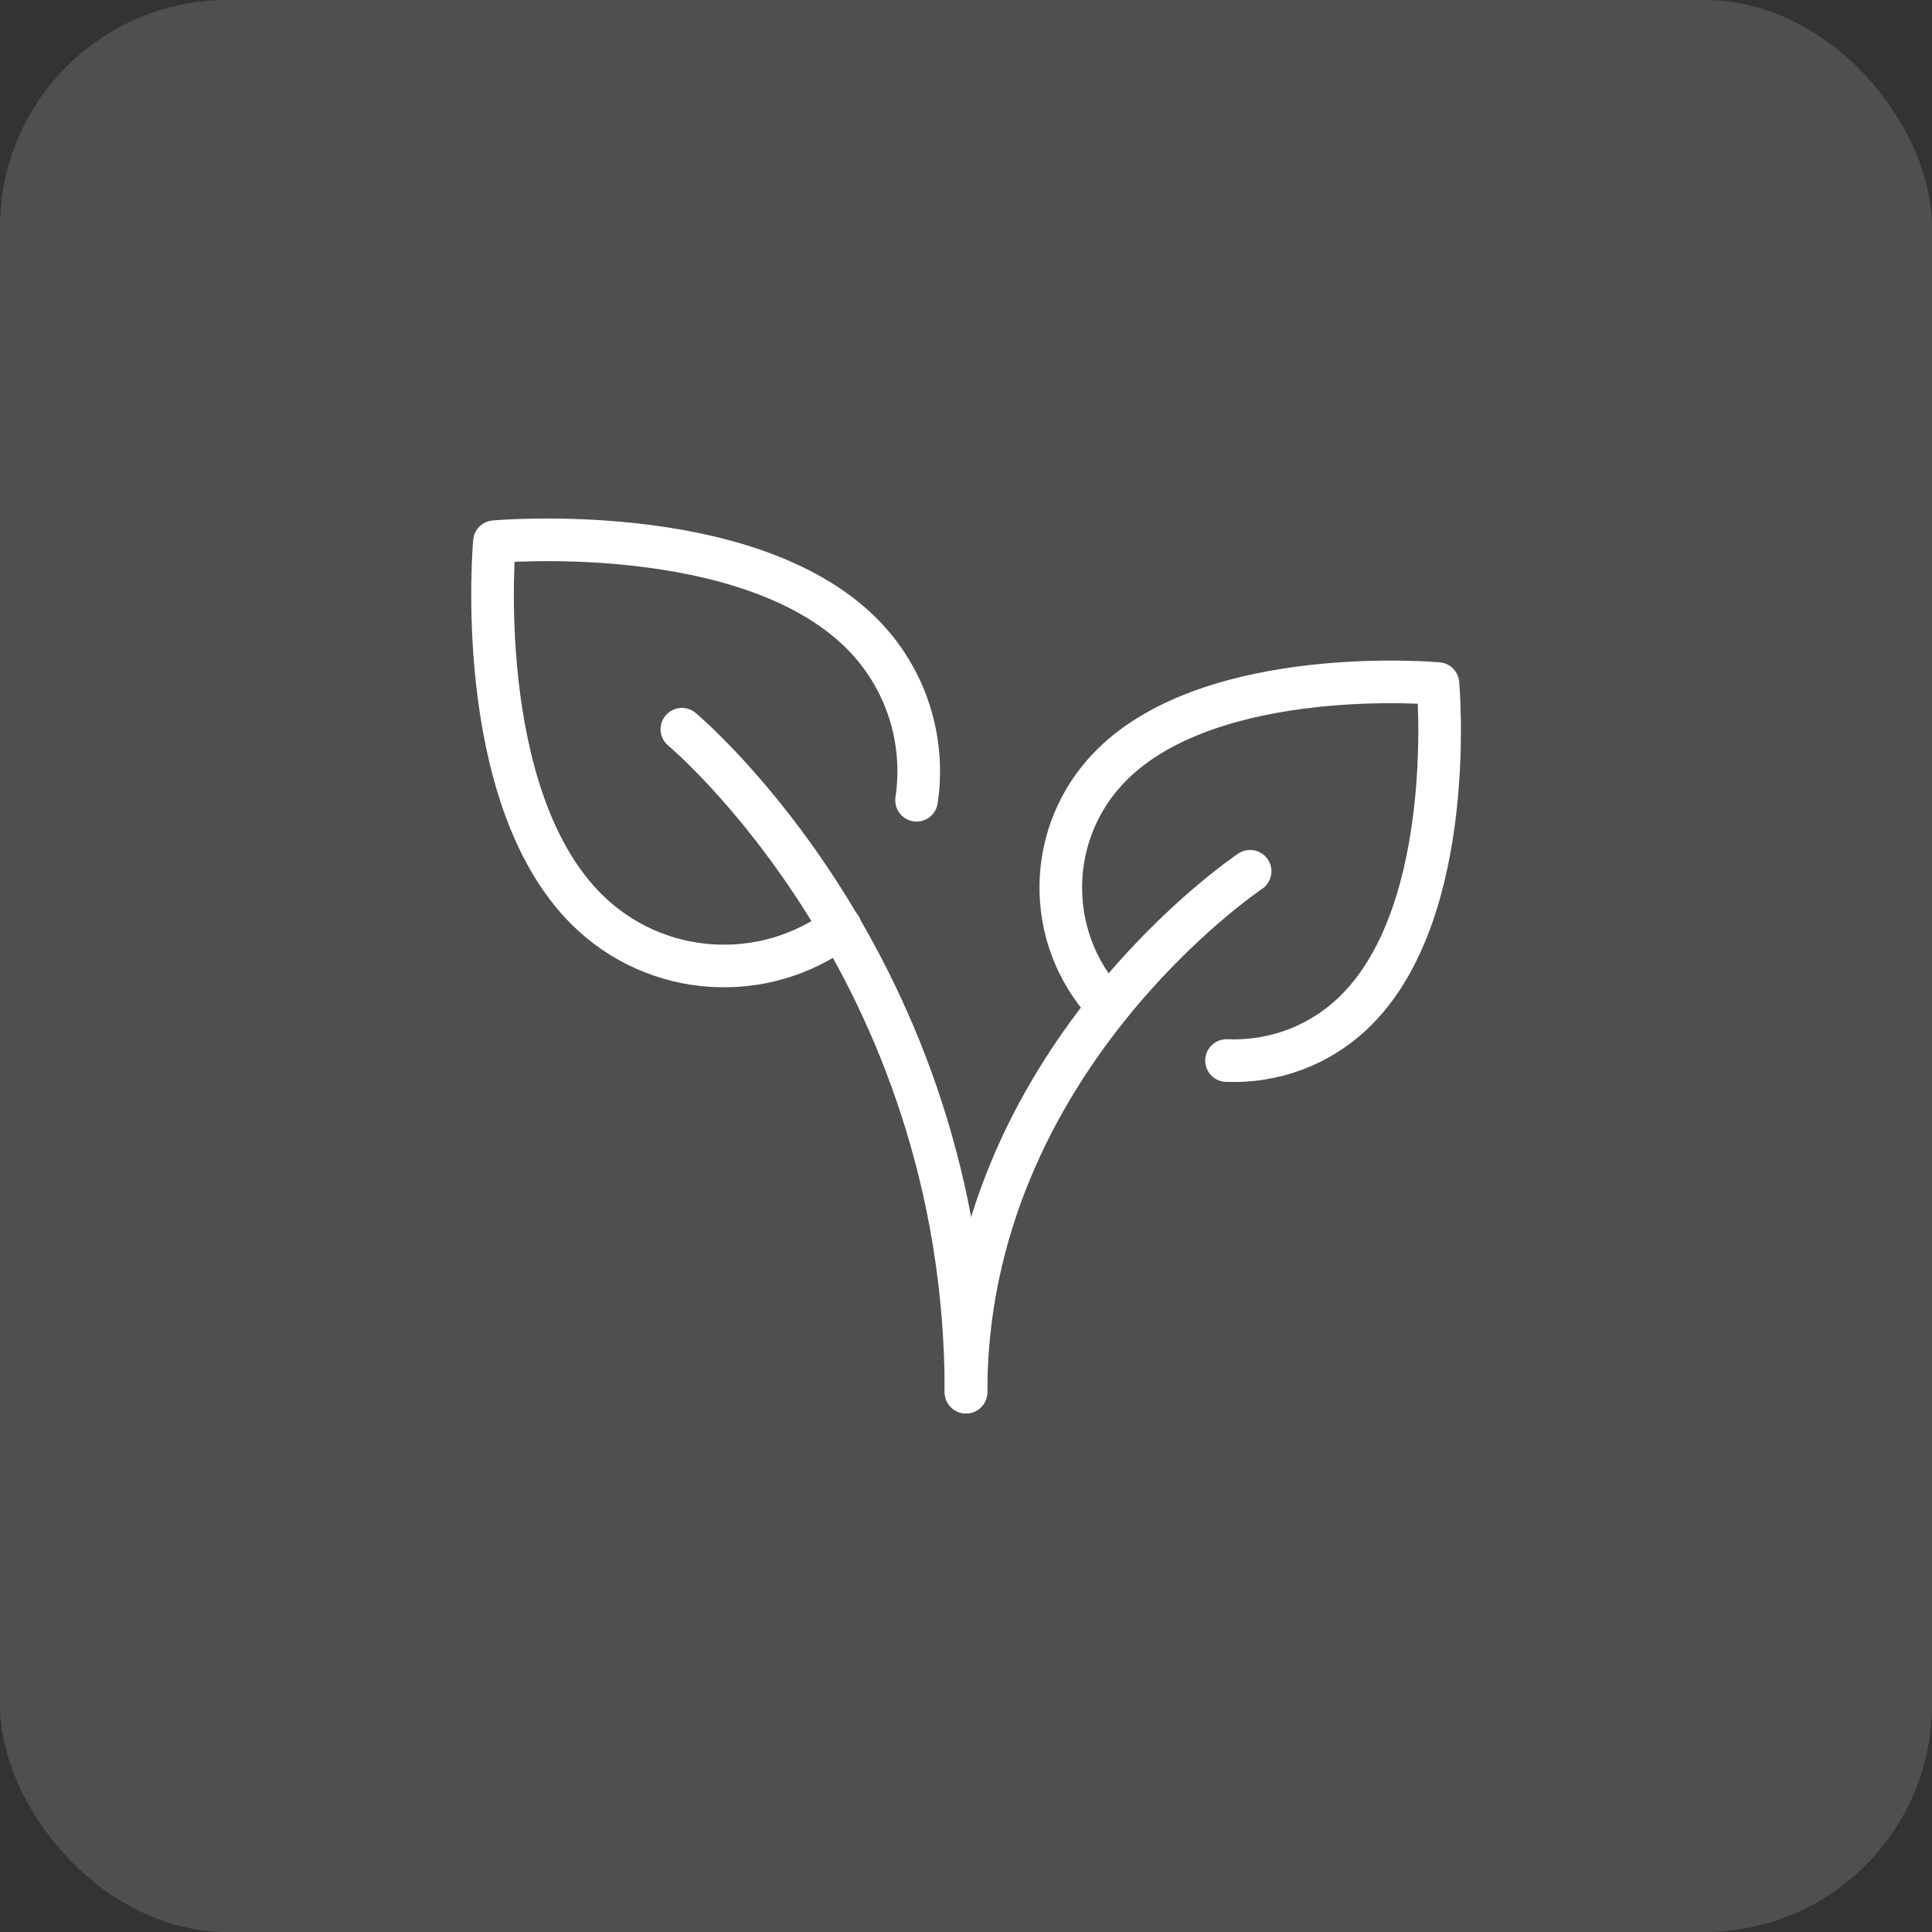
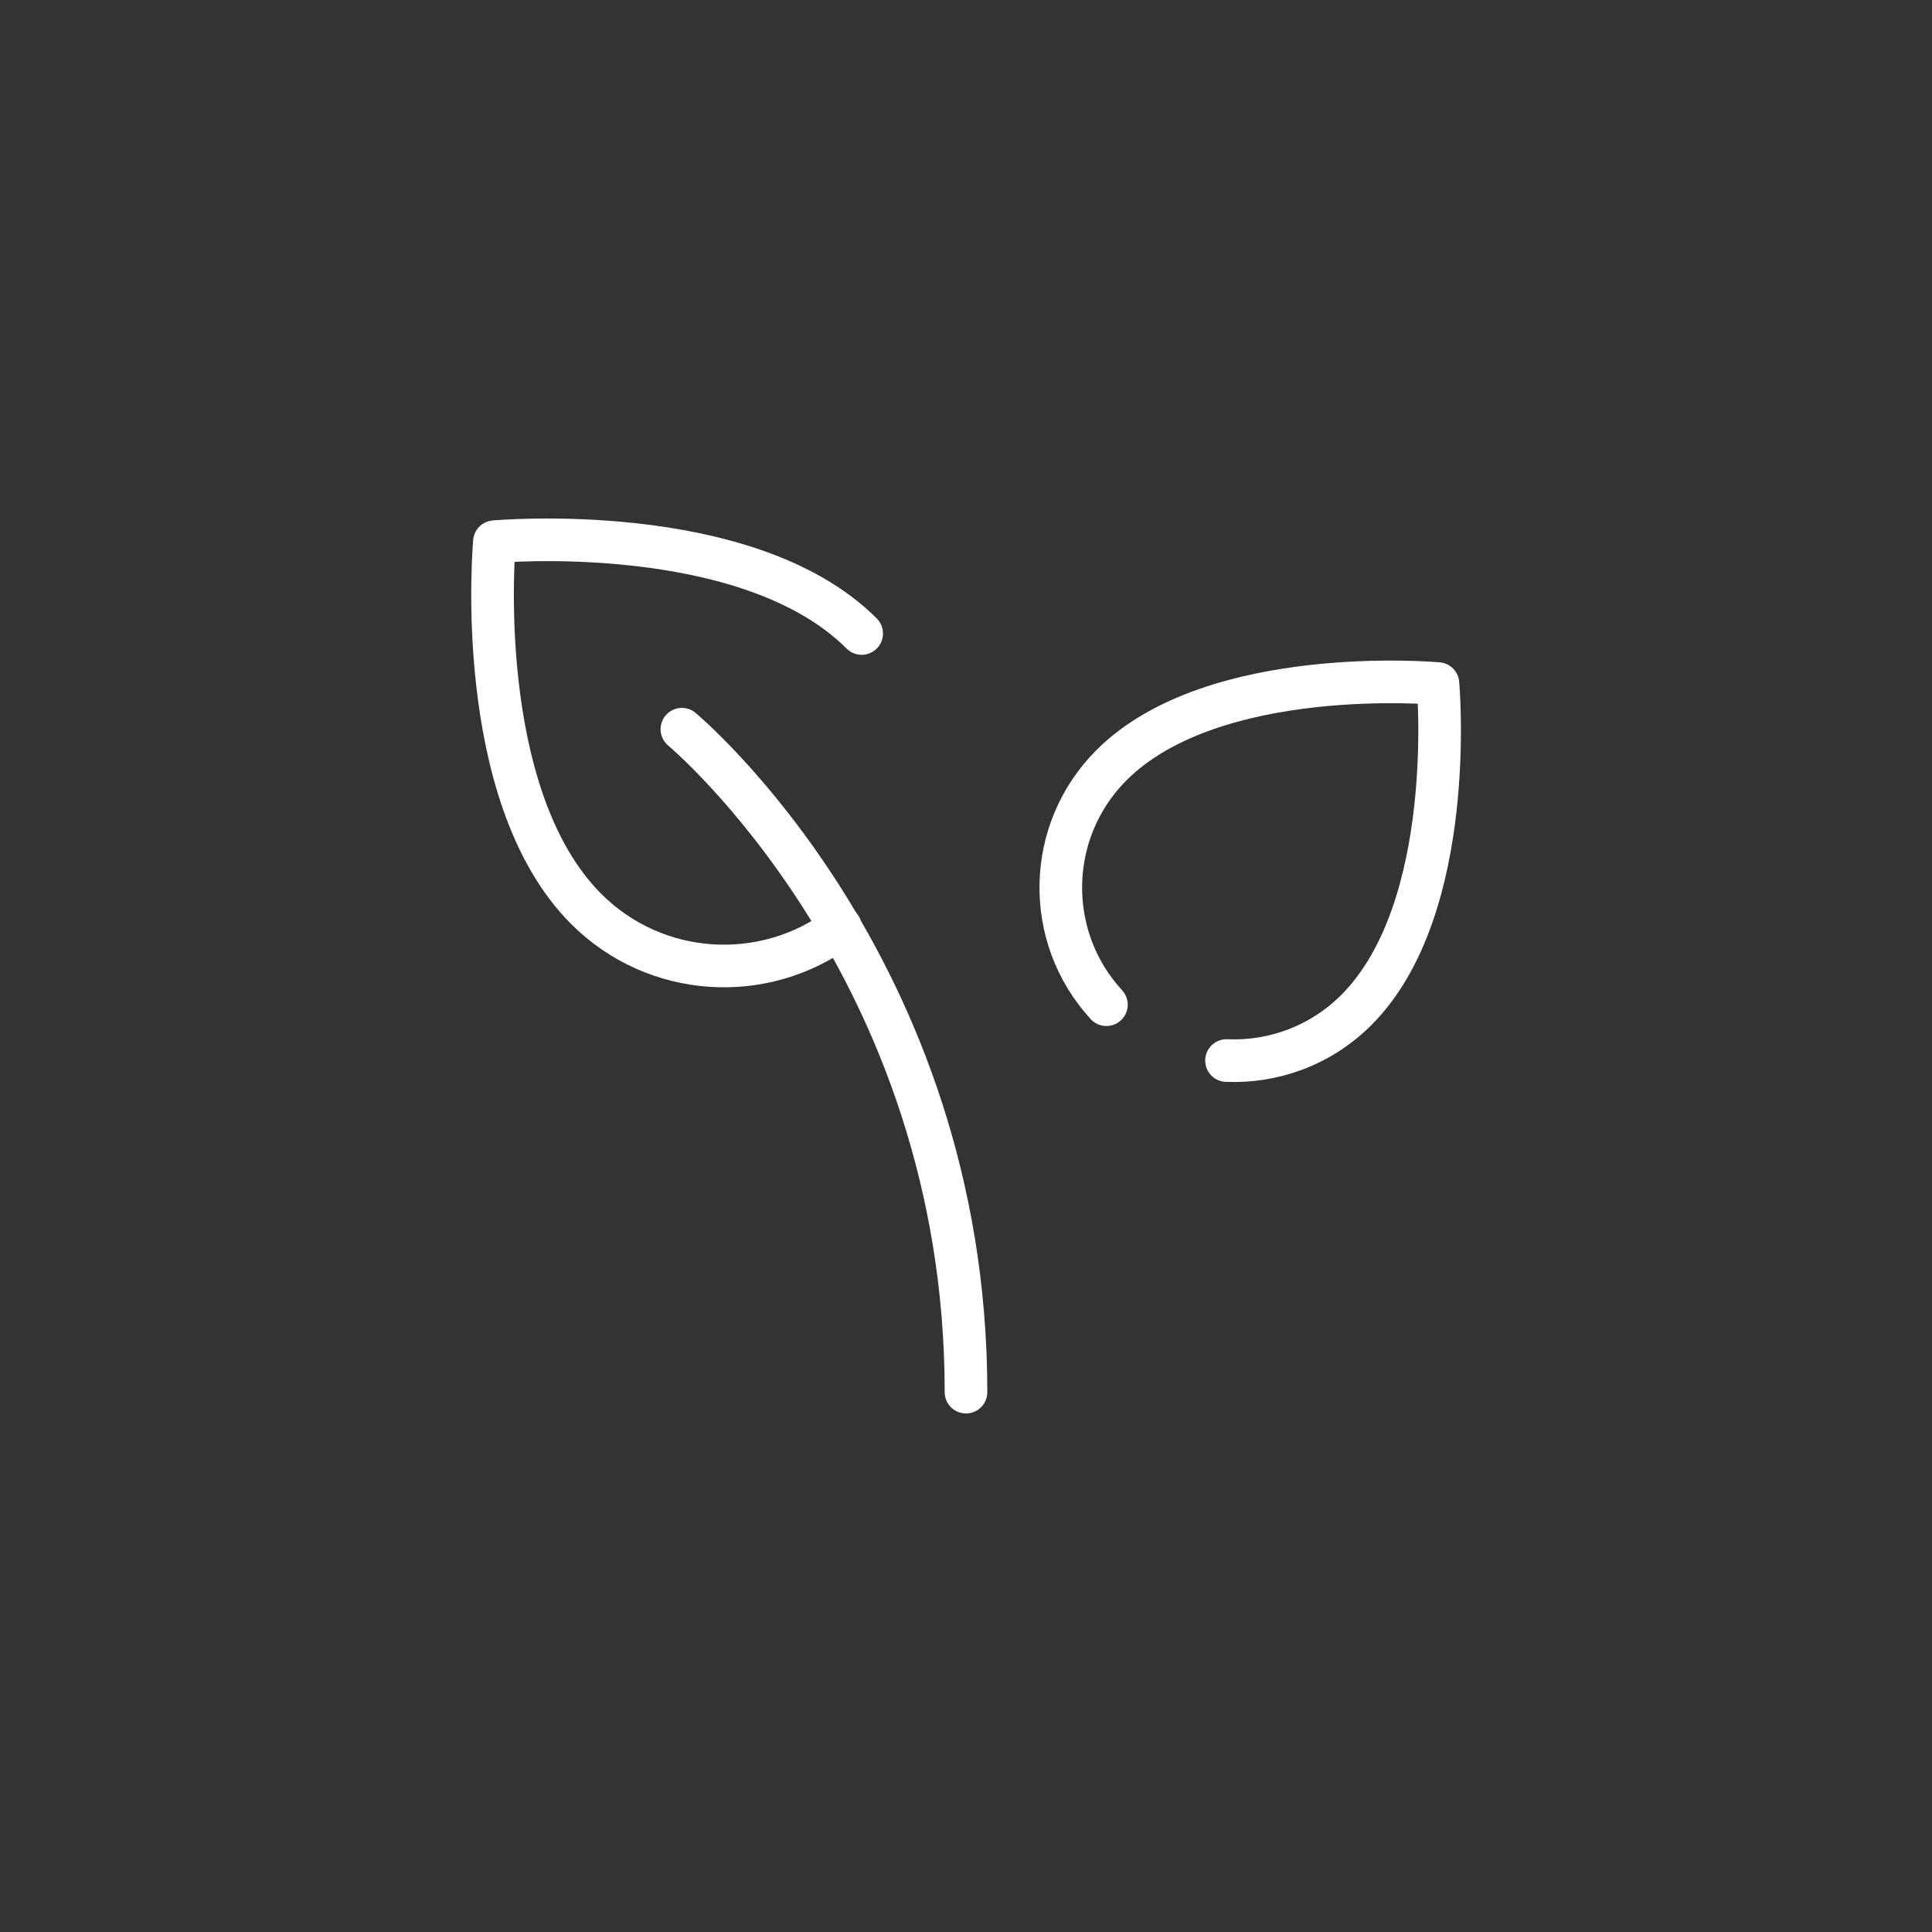
<svg xmlns="http://www.w3.org/2000/svg" width="68" height="68" viewBox="0 0 68 68" fill="none">
  <rect x="0" y="0" width="68" height="68" fill="#333333" stroke="none" />
-   <rect width="68" height="68" rx="8" fill="white" fill-opacity="0.14" />
-   <path d="M44 30.666C44 30.666 34 37.333 34 48.999" stroke="white" stroke-width="1.5" stroke-linecap="round" stroke-linejoin="round" />
-   <path d="M29.584 32.638C26.899 34.648 23.075 34.433 20.633 31.992C16.594 27.953 17.402 19.066 17.402 19.066C17.402 19.066 26.289 18.258 30.328 22.297C31.927 23.897 32.571 26.09 32.26 28.167" stroke="white" stroke-width="1.5" stroke-linecap="round" stroke-linejoin="round" />
+   <path d="M29.584 32.638C26.899 34.648 23.075 34.433 20.633 31.992C16.594 27.953 17.402 19.066 17.402 19.066C17.402 19.066 26.289 18.258 30.328 22.297" stroke="white" stroke-width="1.5" stroke-linecap="round" stroke-linejoin="round" />
  <path d="M38.942 35.362C36.743 32.972 36.802 29.25 39.121 26.931C42.711 23.34 50.611 24.059 50.611 24.059C50.611 24.059 51.329 31.958 47.738 35.549C46.482 36.805 44.814 37.398 43.169 37.328" stroke="white" stroke-width="1.5" stroke-linecap="round" stroke-linejoin="round" />
  <path d="M24 25.666C24 25.666 34 33.999 34 48.999" stroke="white" stroke-width="1.5" stroke-linecap="round" stroke-linejoin="round" />
</svg>